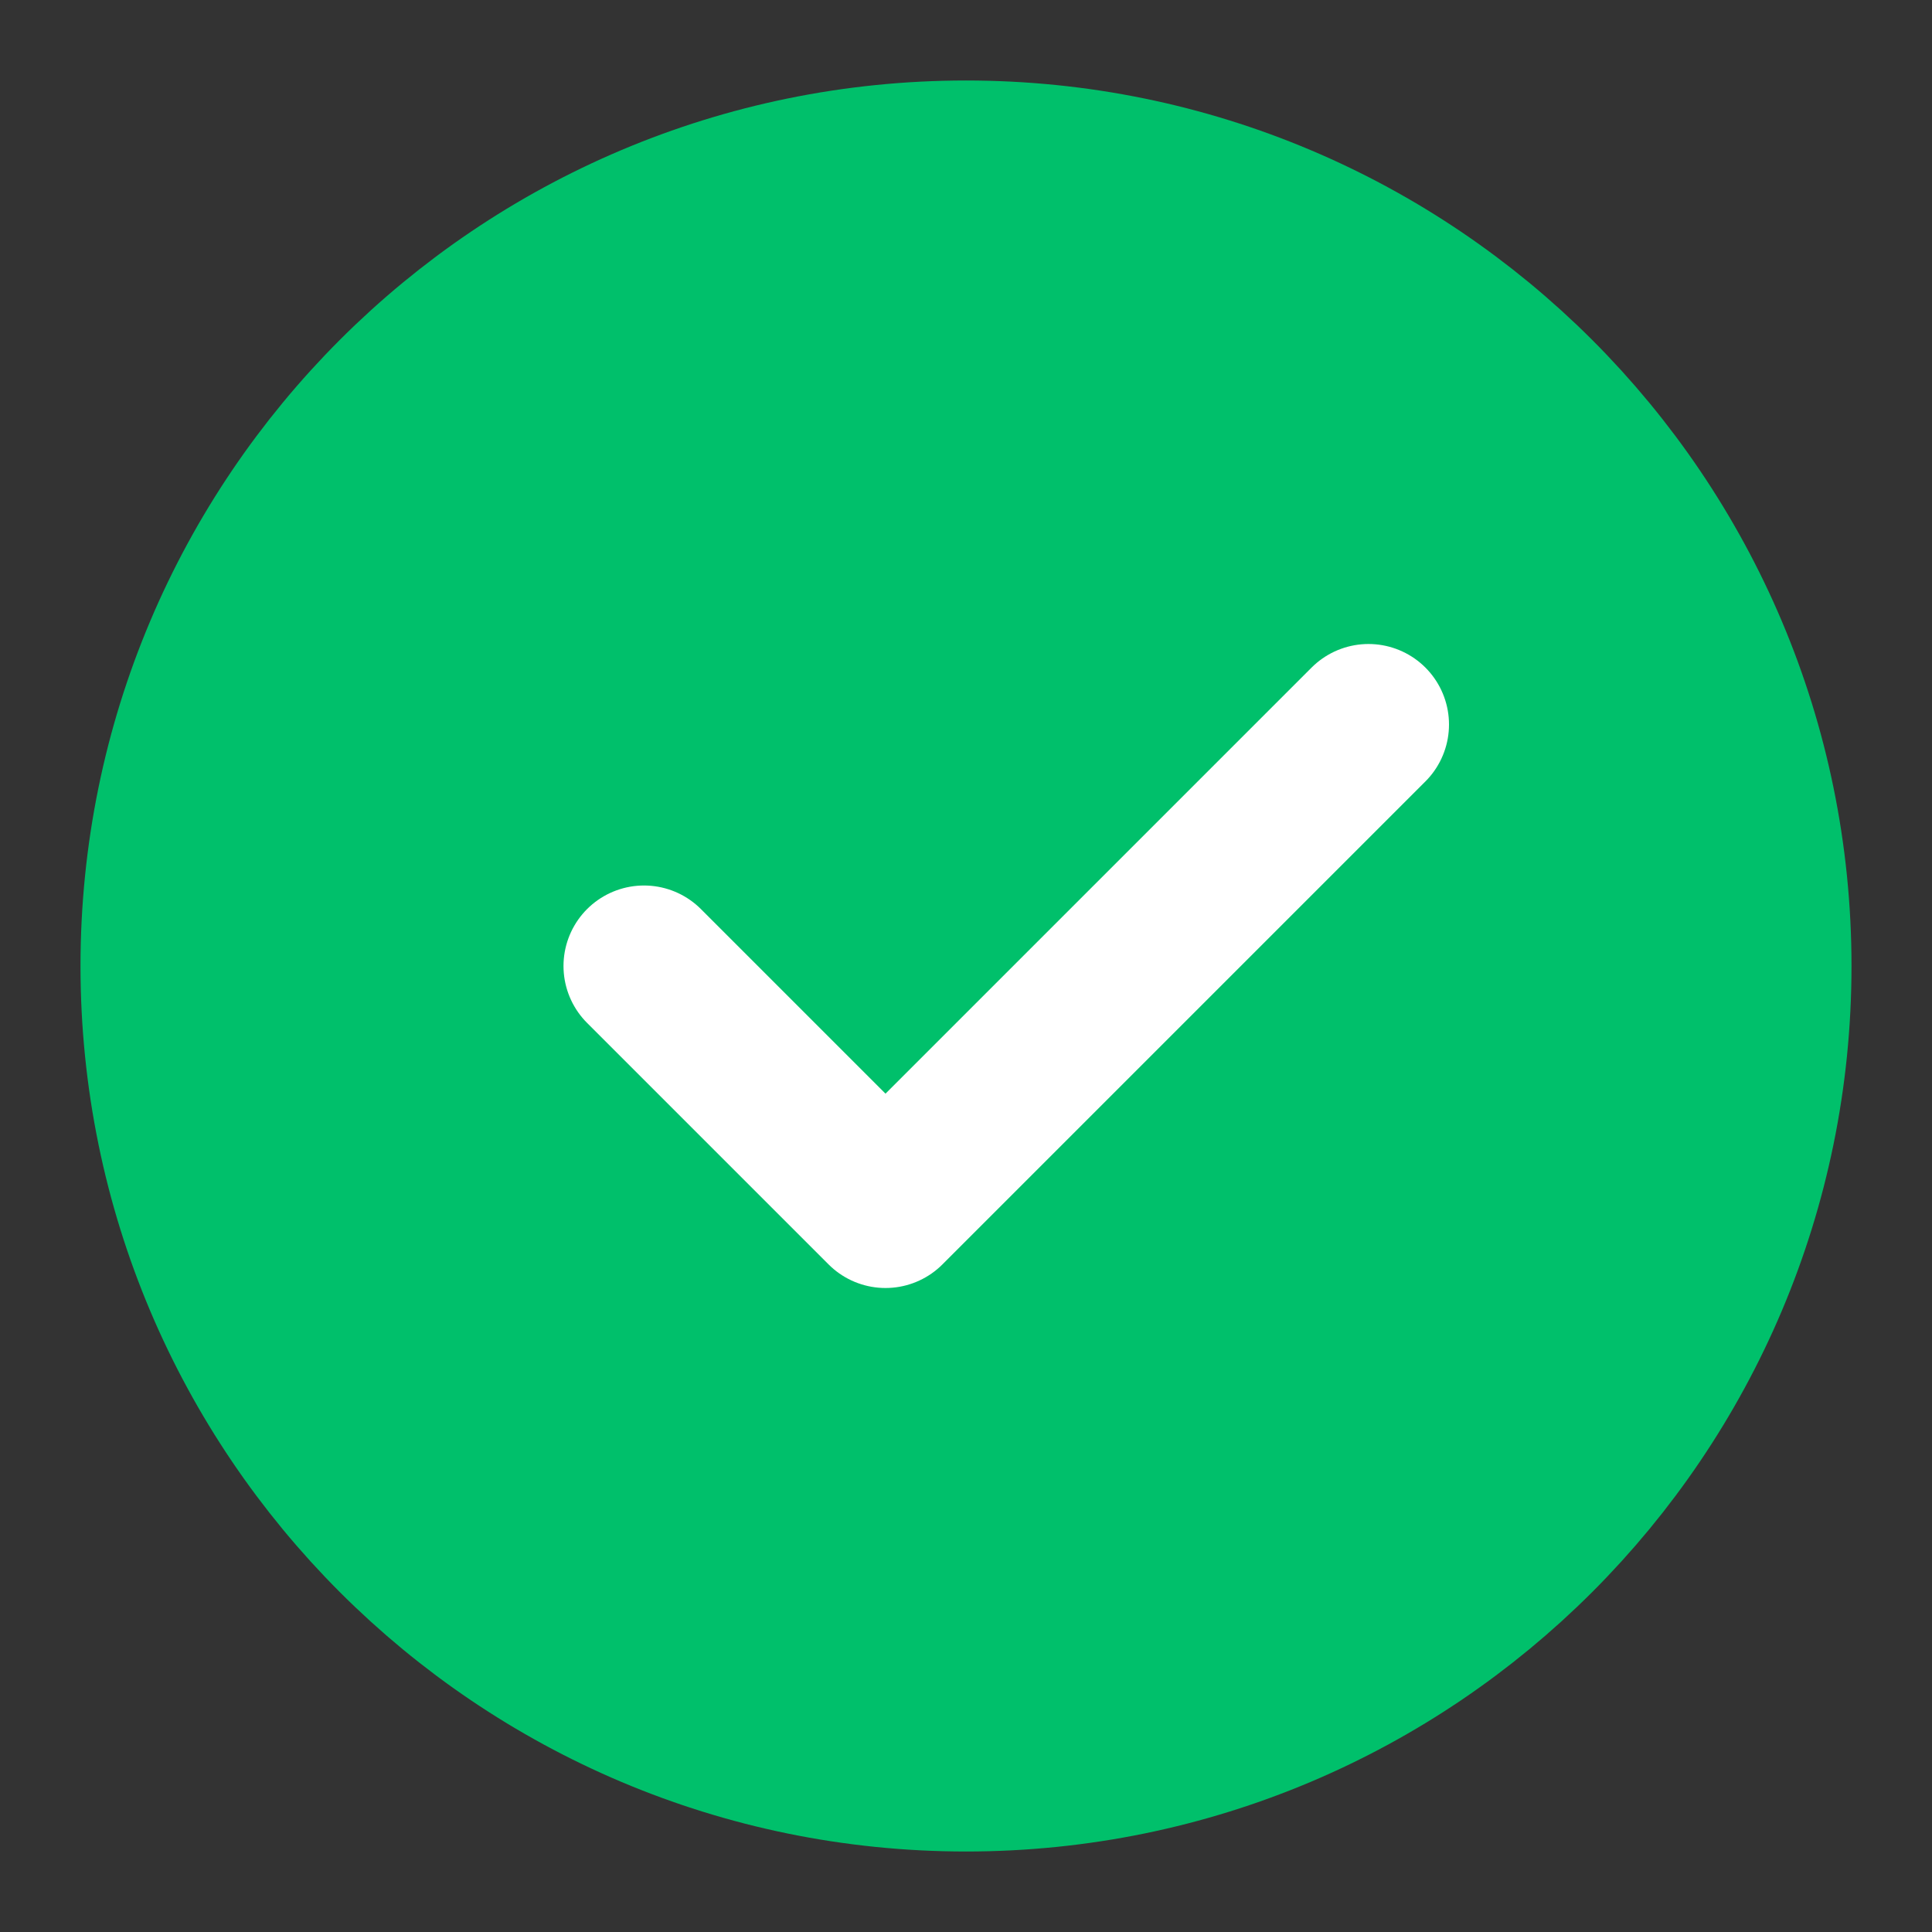
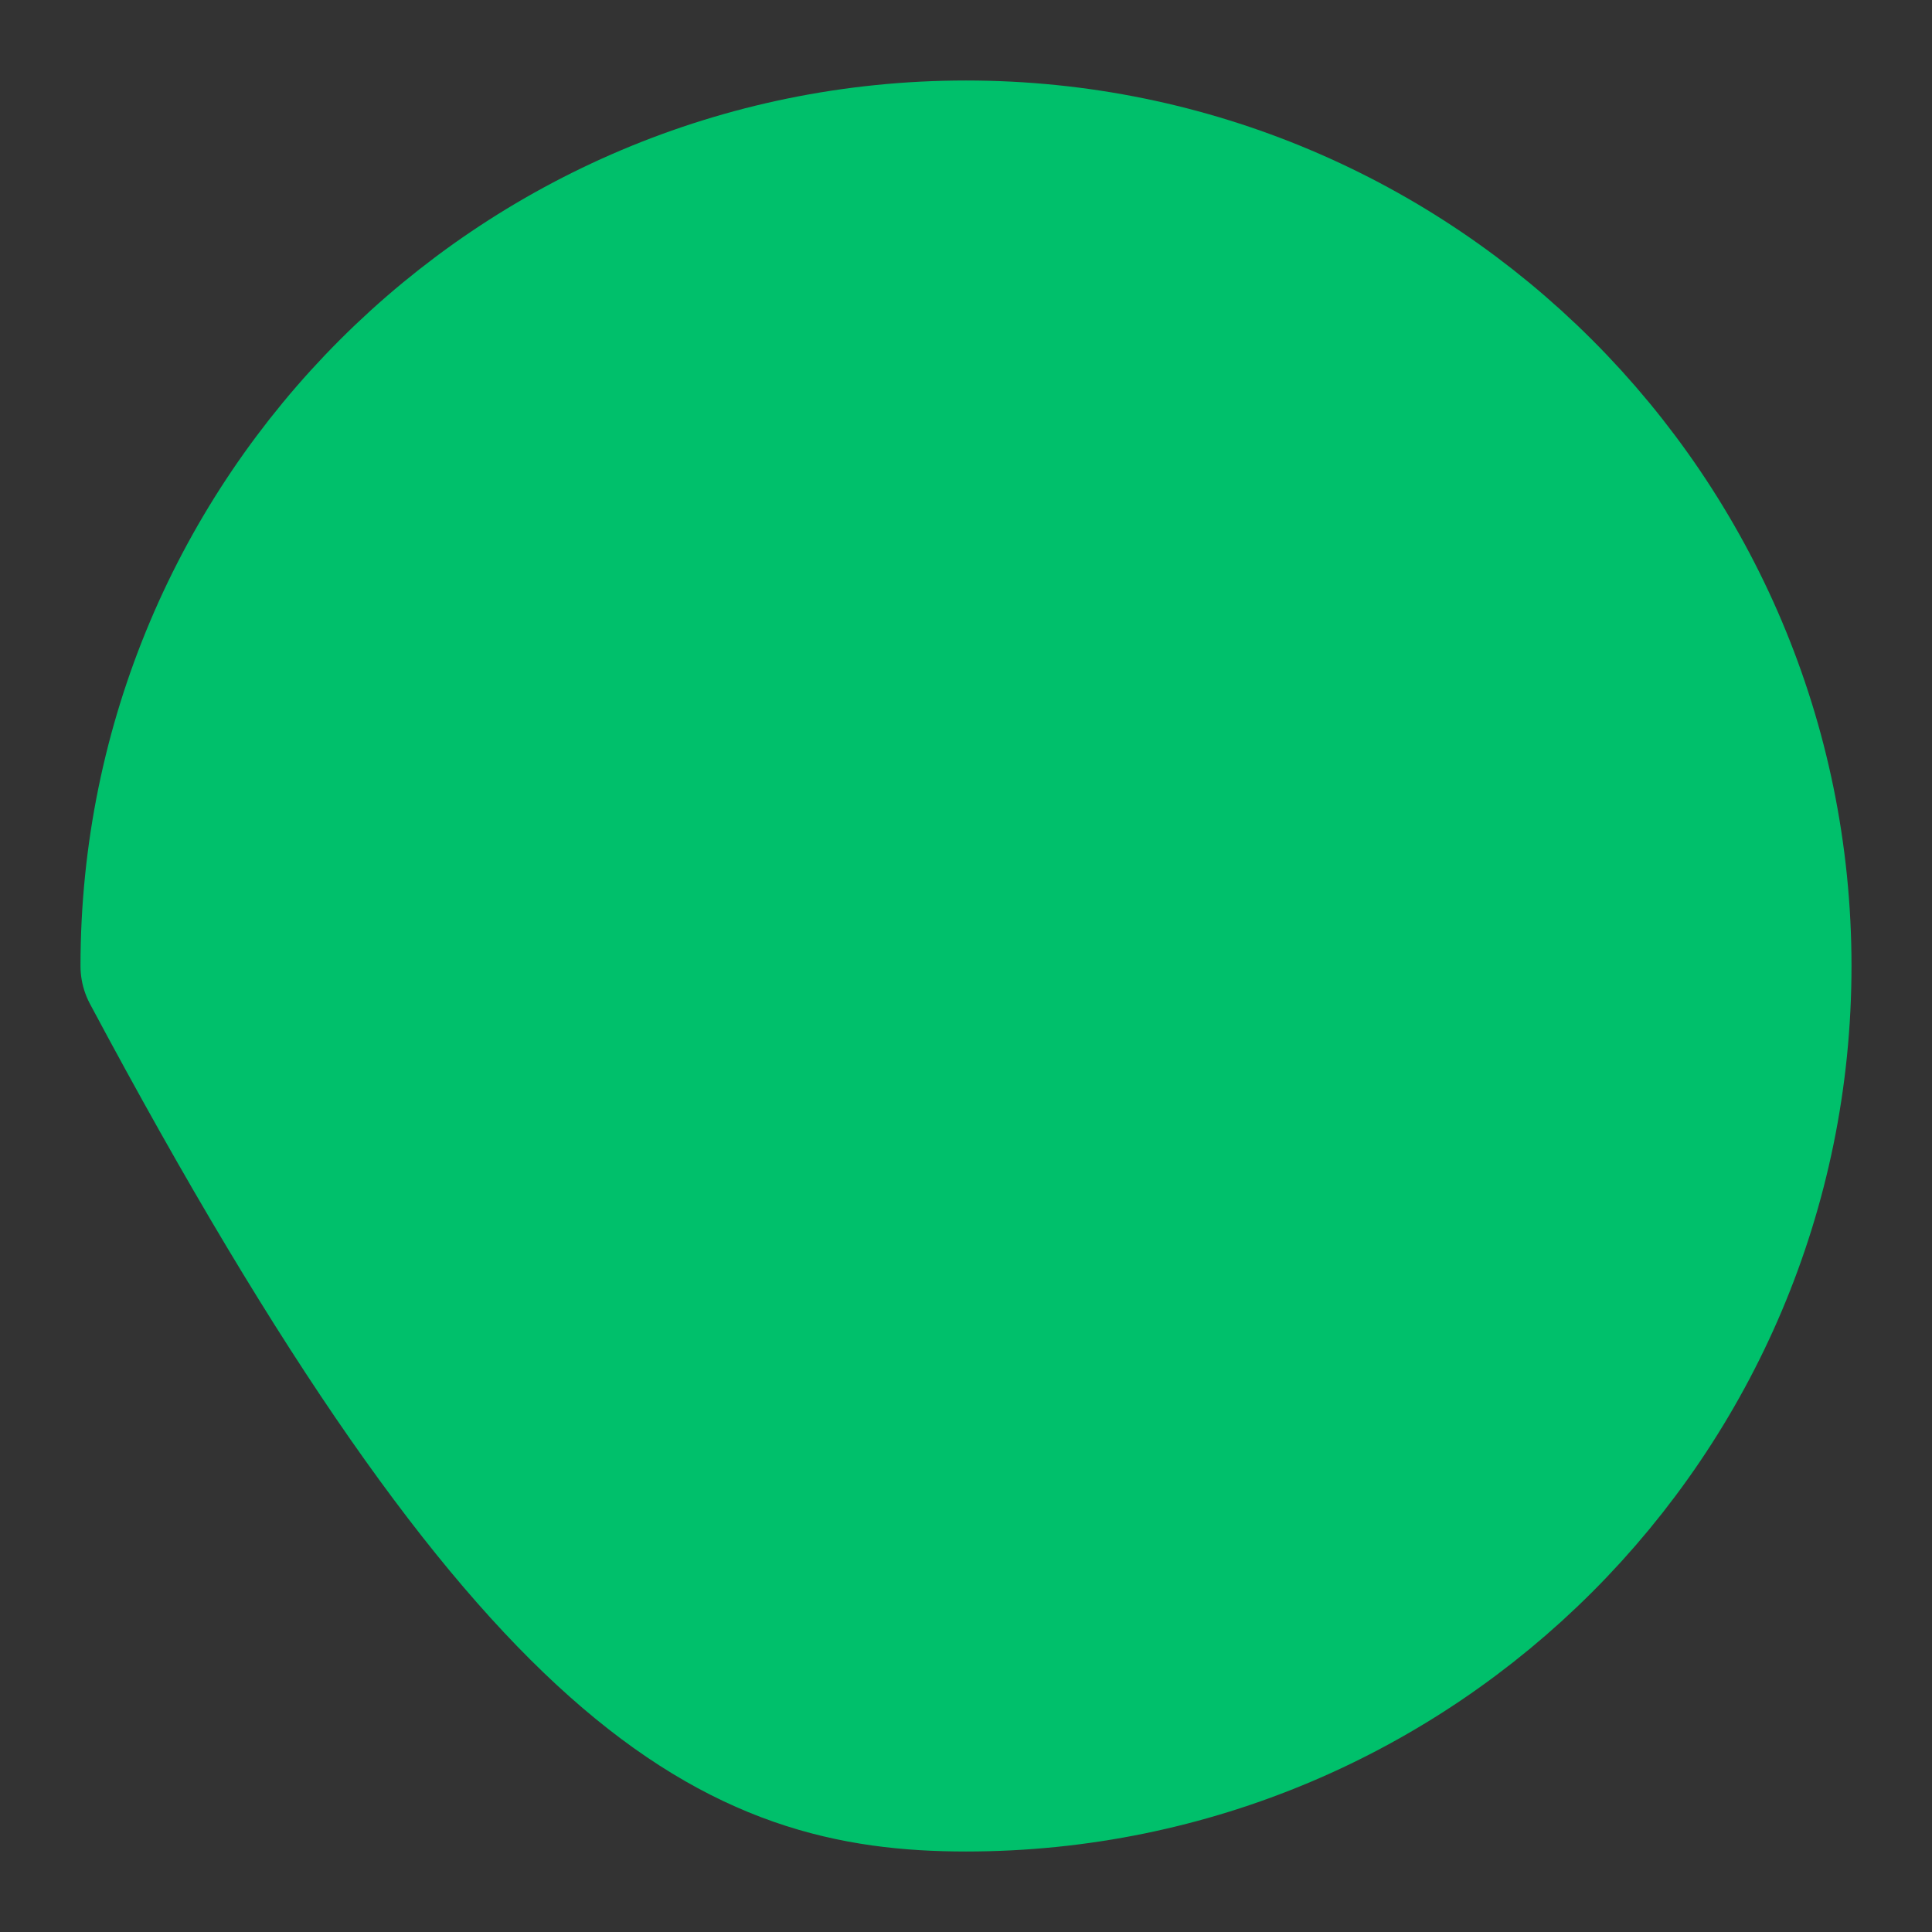
<svg xmlns="http://www.w3.org/2000/svg" class="" width="24" height="24" viewBox="0 0 48 48" fill="none">
  <rect x="0" y="0" width="48" height="48" fill="#333333" stroke="none" />
-   <path d="M24 44C29.523 44 34.523 41.761 38.142 38.142C41.761 34.523 44 29.523 44 24C44 18.477 41.761 13.477 38.142 9.858C34.523 6.239 29.523 4 24 4C18.477 4 13.477 6.239 9.858 9.858C6.239 13.477 4 18.477 4 24C4 29.523 6.239 34.523 9.858 38.142C13.477 41.761 18.477 44 24 44Z" fill="#00C06B" stroke="#00C06B" stroke-width="4" stroke-linejoin="round" />
-   <path d="M16 24L22 30L34 18" stroke="#FFF" stroke-width="4" stroke-linecap="round" stroke-linejoin="round" />
+   <path d="M24 44C29.523 44 34.523 41.761 38.142 38.142C41.761 34.523 44 29.523 44 24C44 18.477 41.761 13.477 38.142 9.858C34.523 6.239 29.523 4 24 4C18.477 4 13.477 6.239 9.858 9.858C6.239 13.477 4 18.477 4 24C13.477 41.761 18.477 44 24 44Z" fill="#00C06B" stroke="#00C06B" stroke-width="4" stroke-linejoin="round" />
</svg>